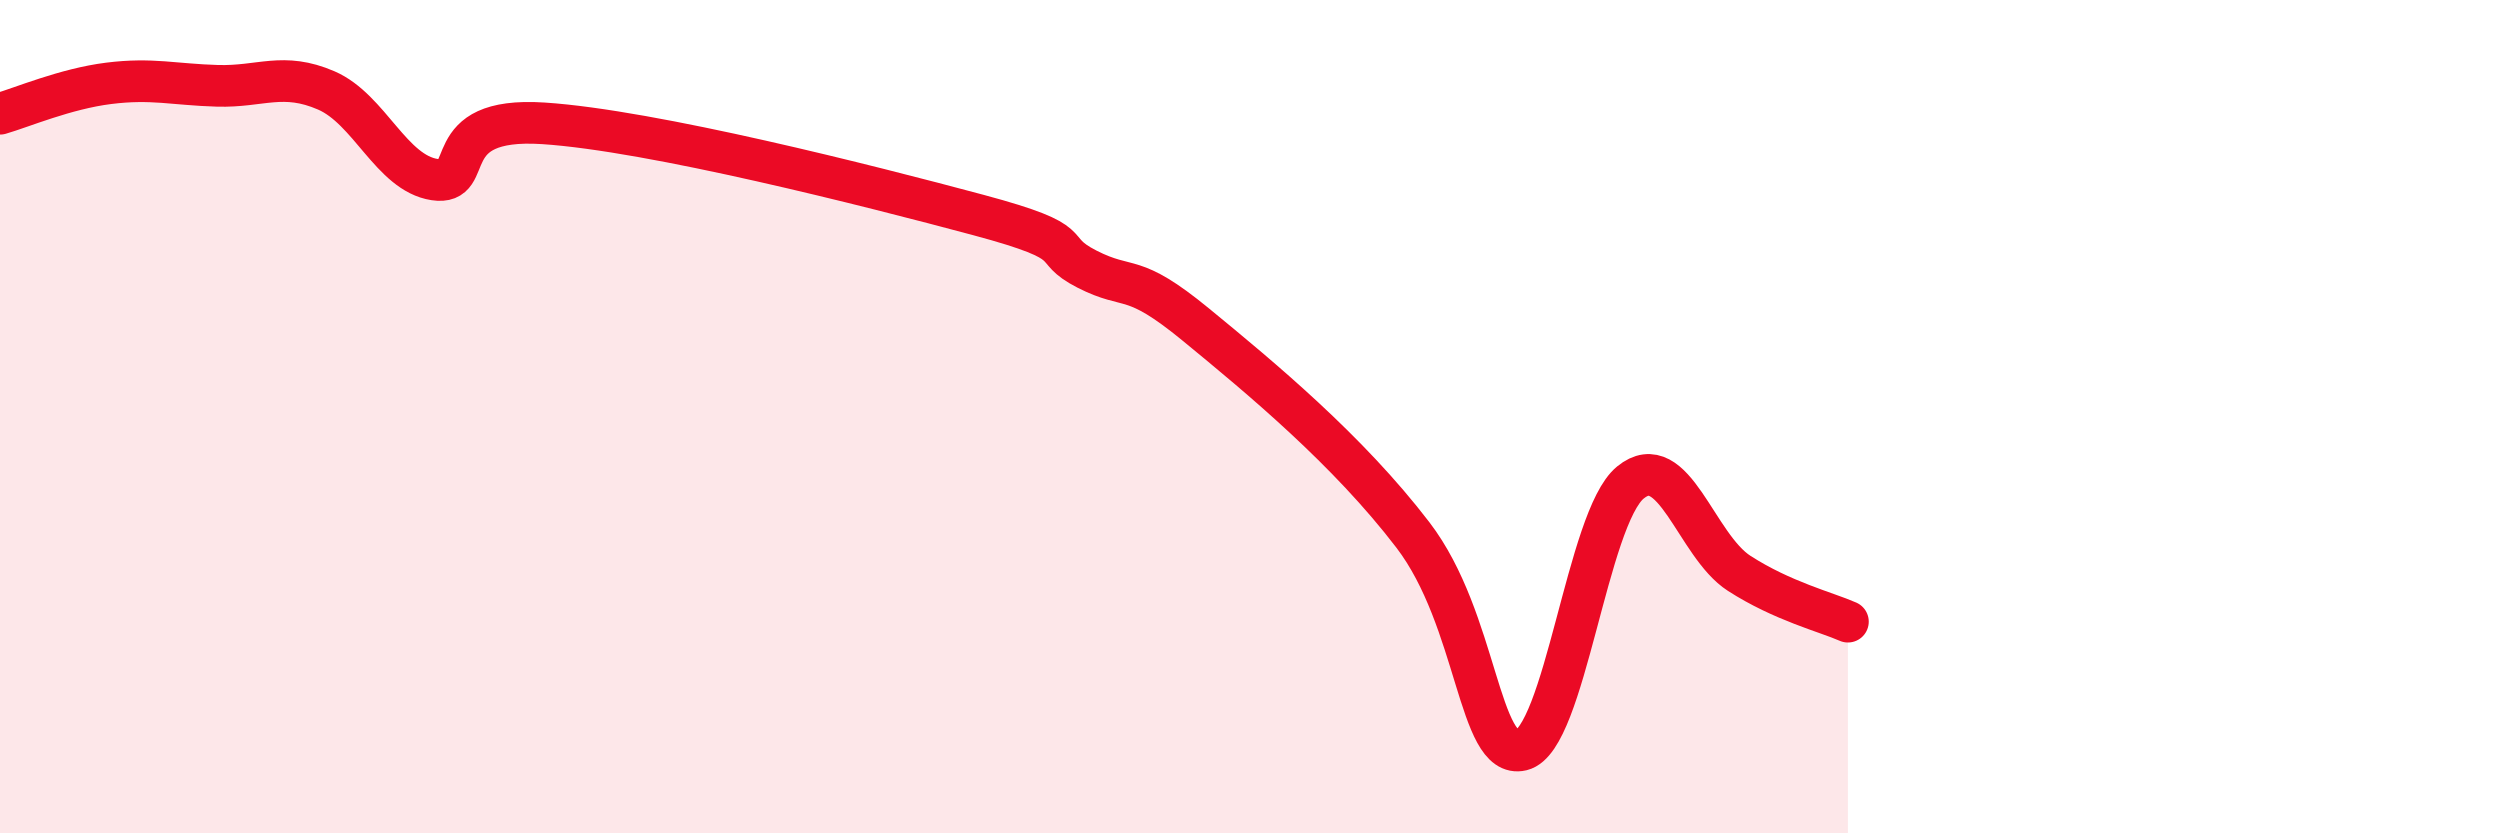
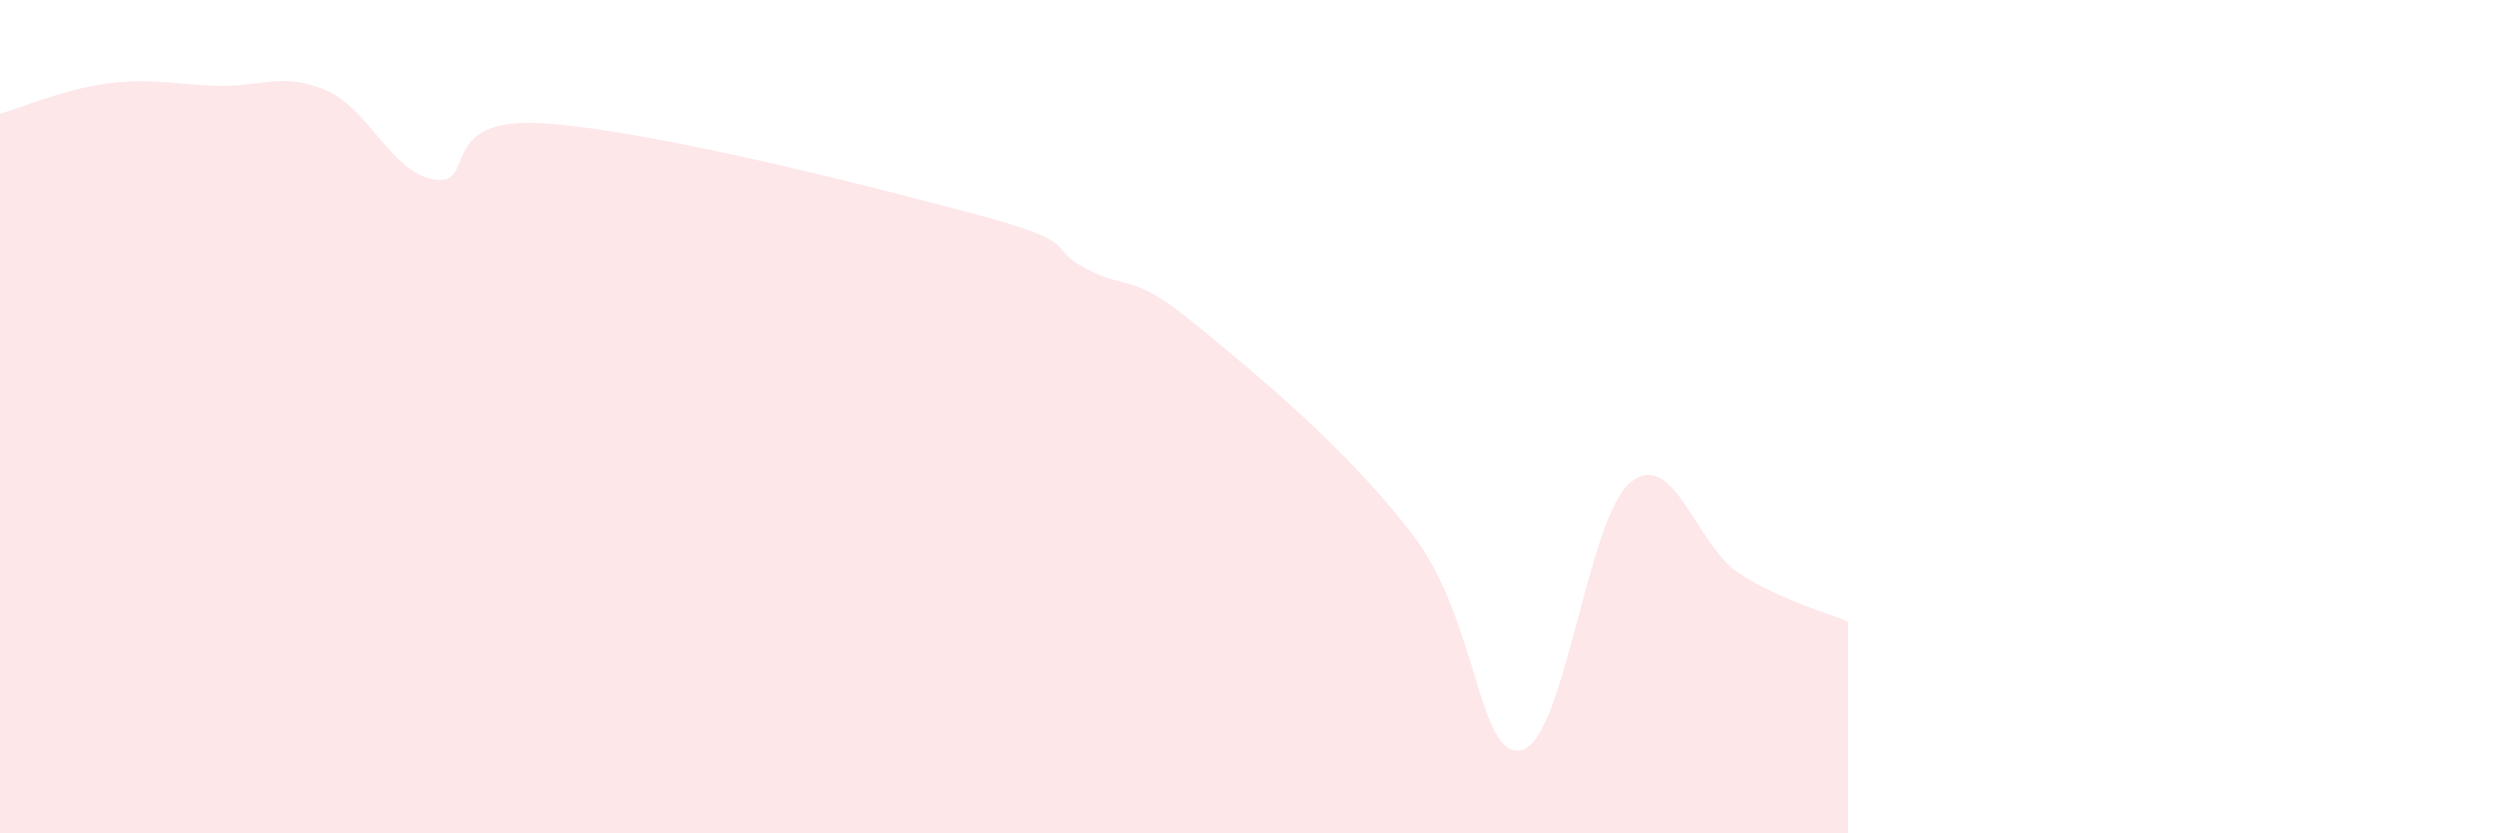
<svg xmlns="http://www.w3.org/2000/svg" width="60" height="20" viewBox="0 0 60 20">
  <path d="M 0,2.73 C 0.52,2.58 1.57,2.13 2.61,2 C 3.65,1.87 4.18,2.03 5.22,2.06 C 6.26,2.09 6.79,1.72 7.83,2.17 C 8.87,2.62 9.39,4.15 10.43,4.31 C 11.47,4.47 10.43,2.79 13.04,2.96 C 15.65,3.13 20.87,4.46 23.48,5.16 C 26.09,5.86 25.05,5.93 26.09,6.46 C 27.13,6.99 27.14,6.51 28.7,7.79 C 30.26,9.07 32.35,10.8 33.91,12.84 C 35.47,14.88 35.48,18.25 36.52,18 C 37.56,17.75 38.09,12.43 39.13,11.58 C 40.17,10.73 40.7,13.09 41.74,13.76 C 42.78,14.43 43.83,14.69 44.35,14.92L44.35 20L0 20Z" fill="#EB0A25" opacity="0.1" stroke-linecap="round" stroke-linejoin="round" />
-   <path d="M 0,2.73 C 0.52,2.58 1.57,2.13 2.61,2 C 3.65,1.87 4.18,2.03 5.22,2.06 C 6.26,2.09 6.79,1.72 7.83,2.17 C 8.87,2.62 9.39,4.15 10.43,4.31 C 11.47,4.47 10.43,2.79 13.04,2.96 C 15.65,3.13 20.87,4.46 23.48,5.16 C 26.09,5.86 25.05,5.93 26.09,6.46 C 27.13,6.99 27.14,6.51 28.7,7.79 C 30.26,9.07 32.35,10.8 33.91,12.84 C 35.47,14.88 35.48,18.25 36.52,18 C 37.56,17.75 38.09,12.43 39.13,11.58 C 40.17,10.73 40.7,13.09 41.74,13.76 C 42.78,14.43 43.83,14.69 44.35,14.92" stroke="#EB0A25" stroke-width="1" fill="none" stroke-linecap="round" stroke-linejoin="round" />
</svg>